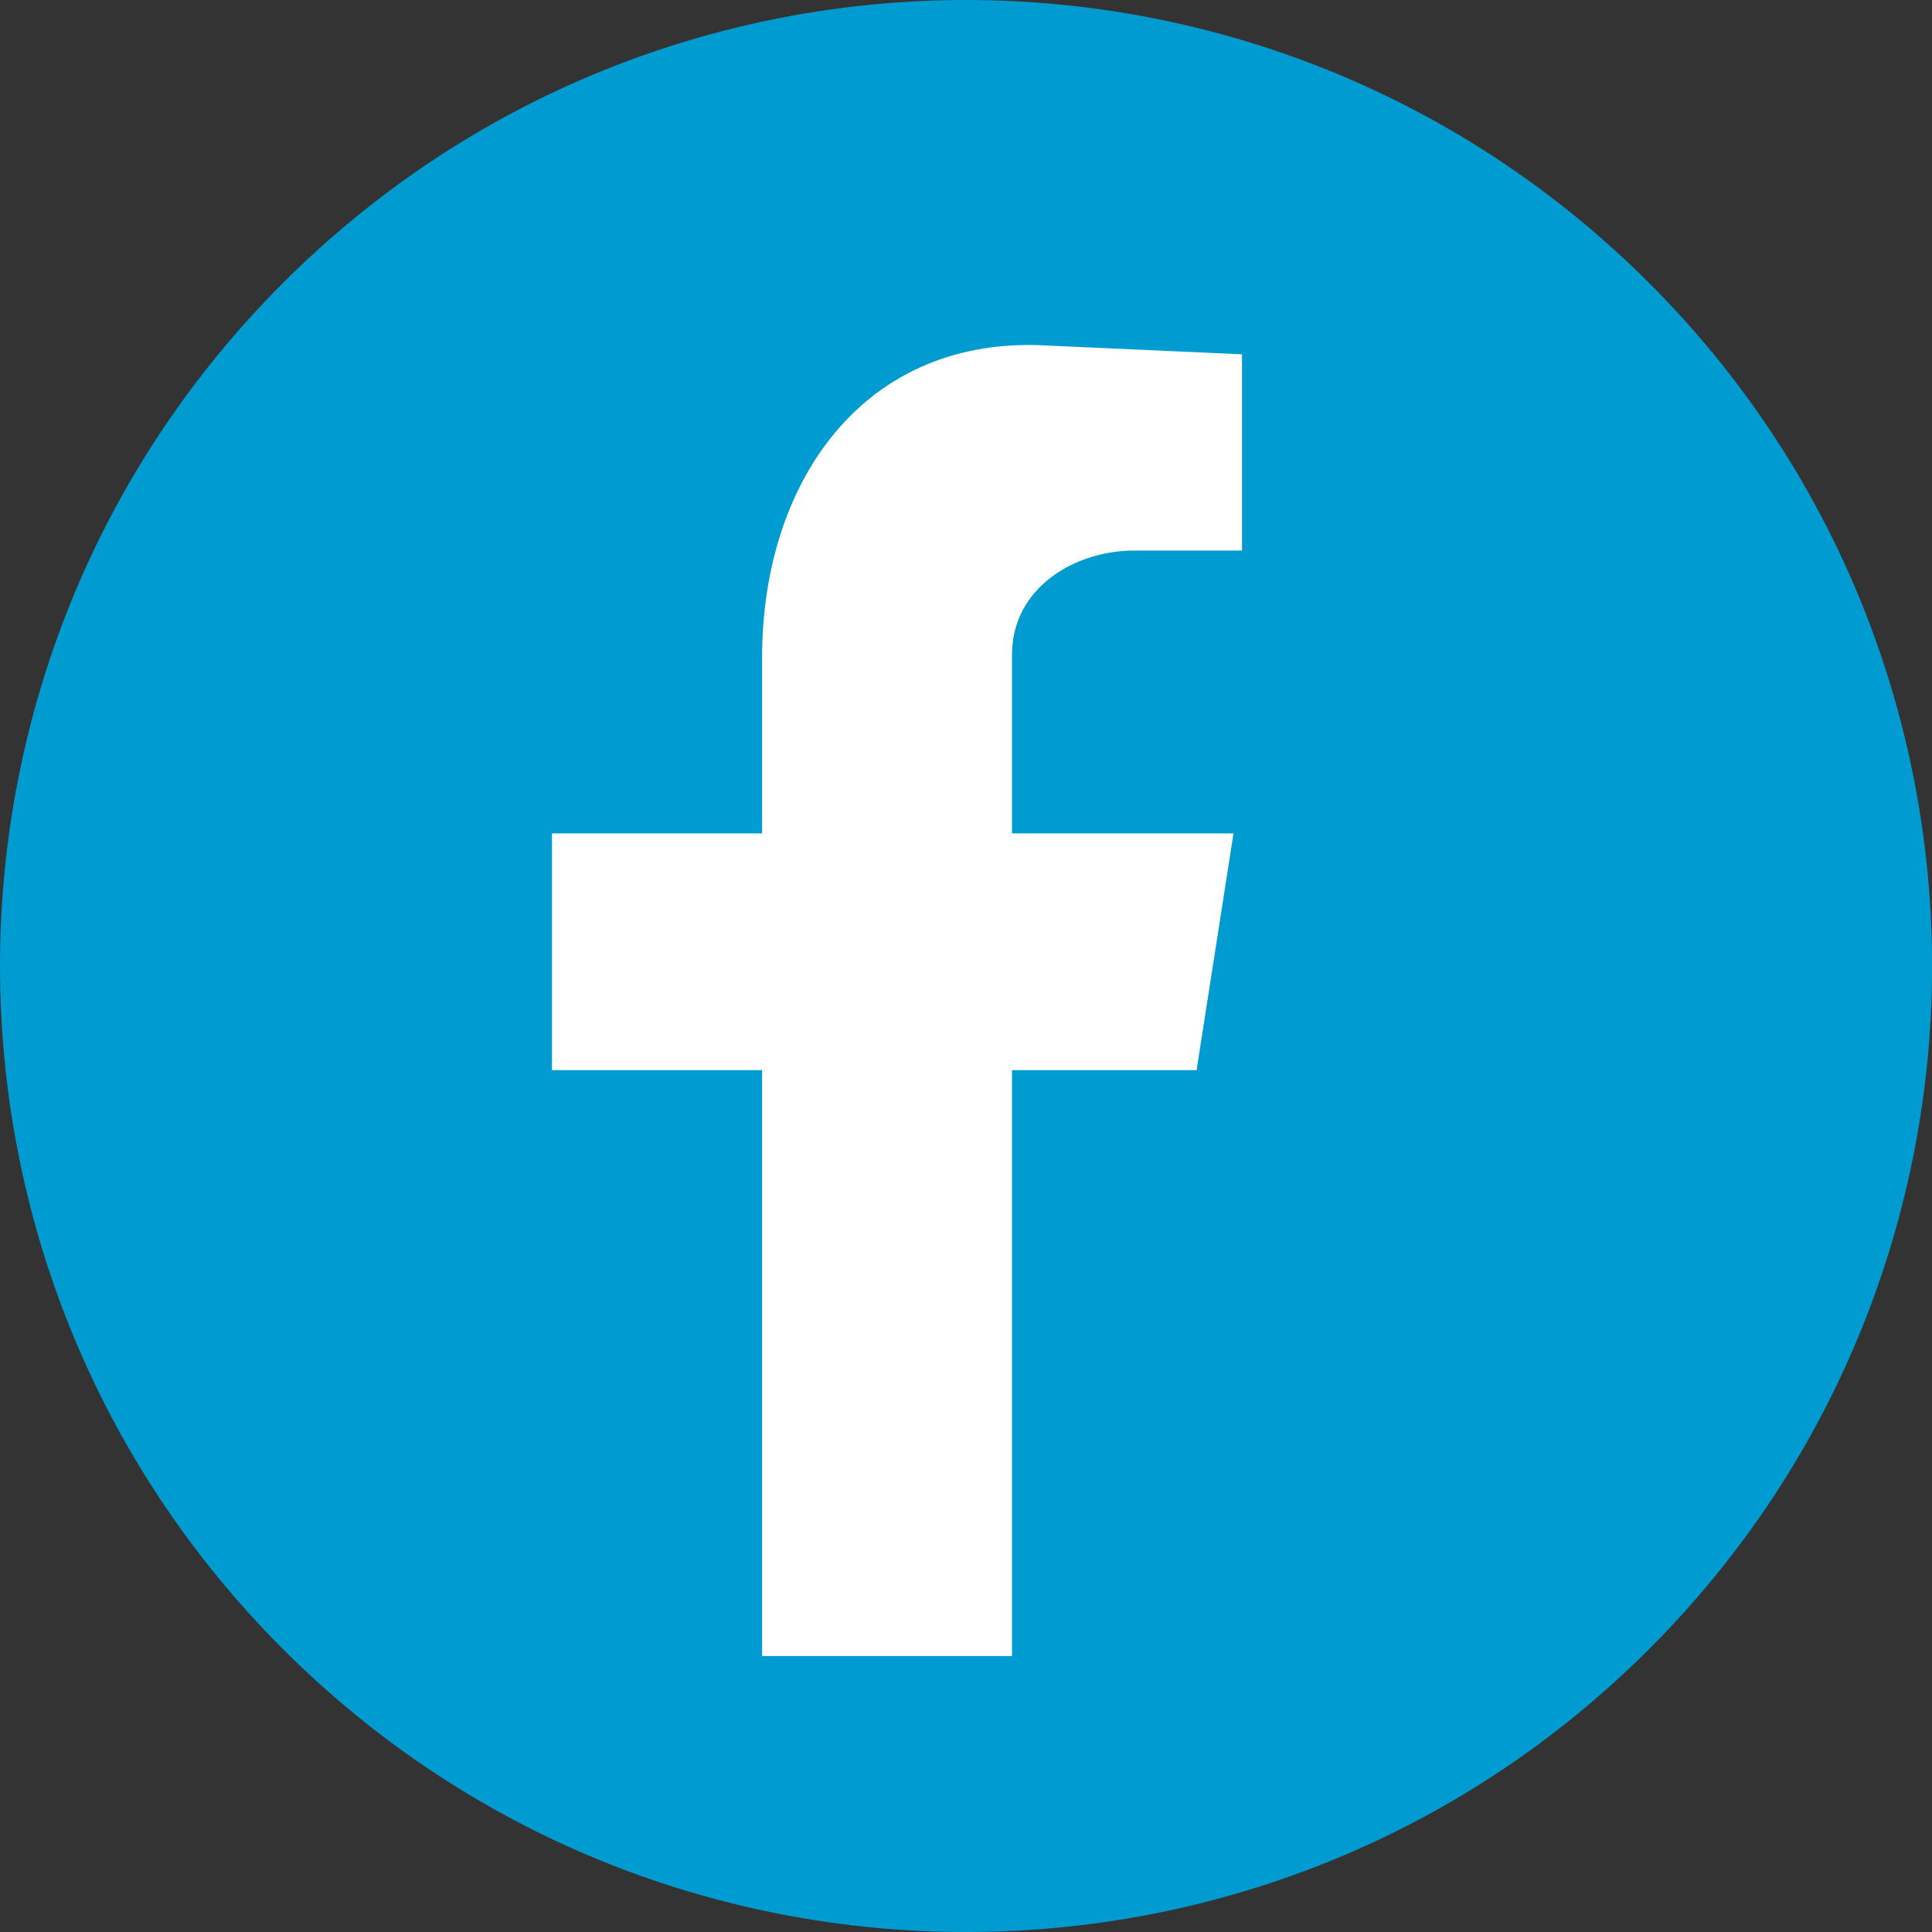
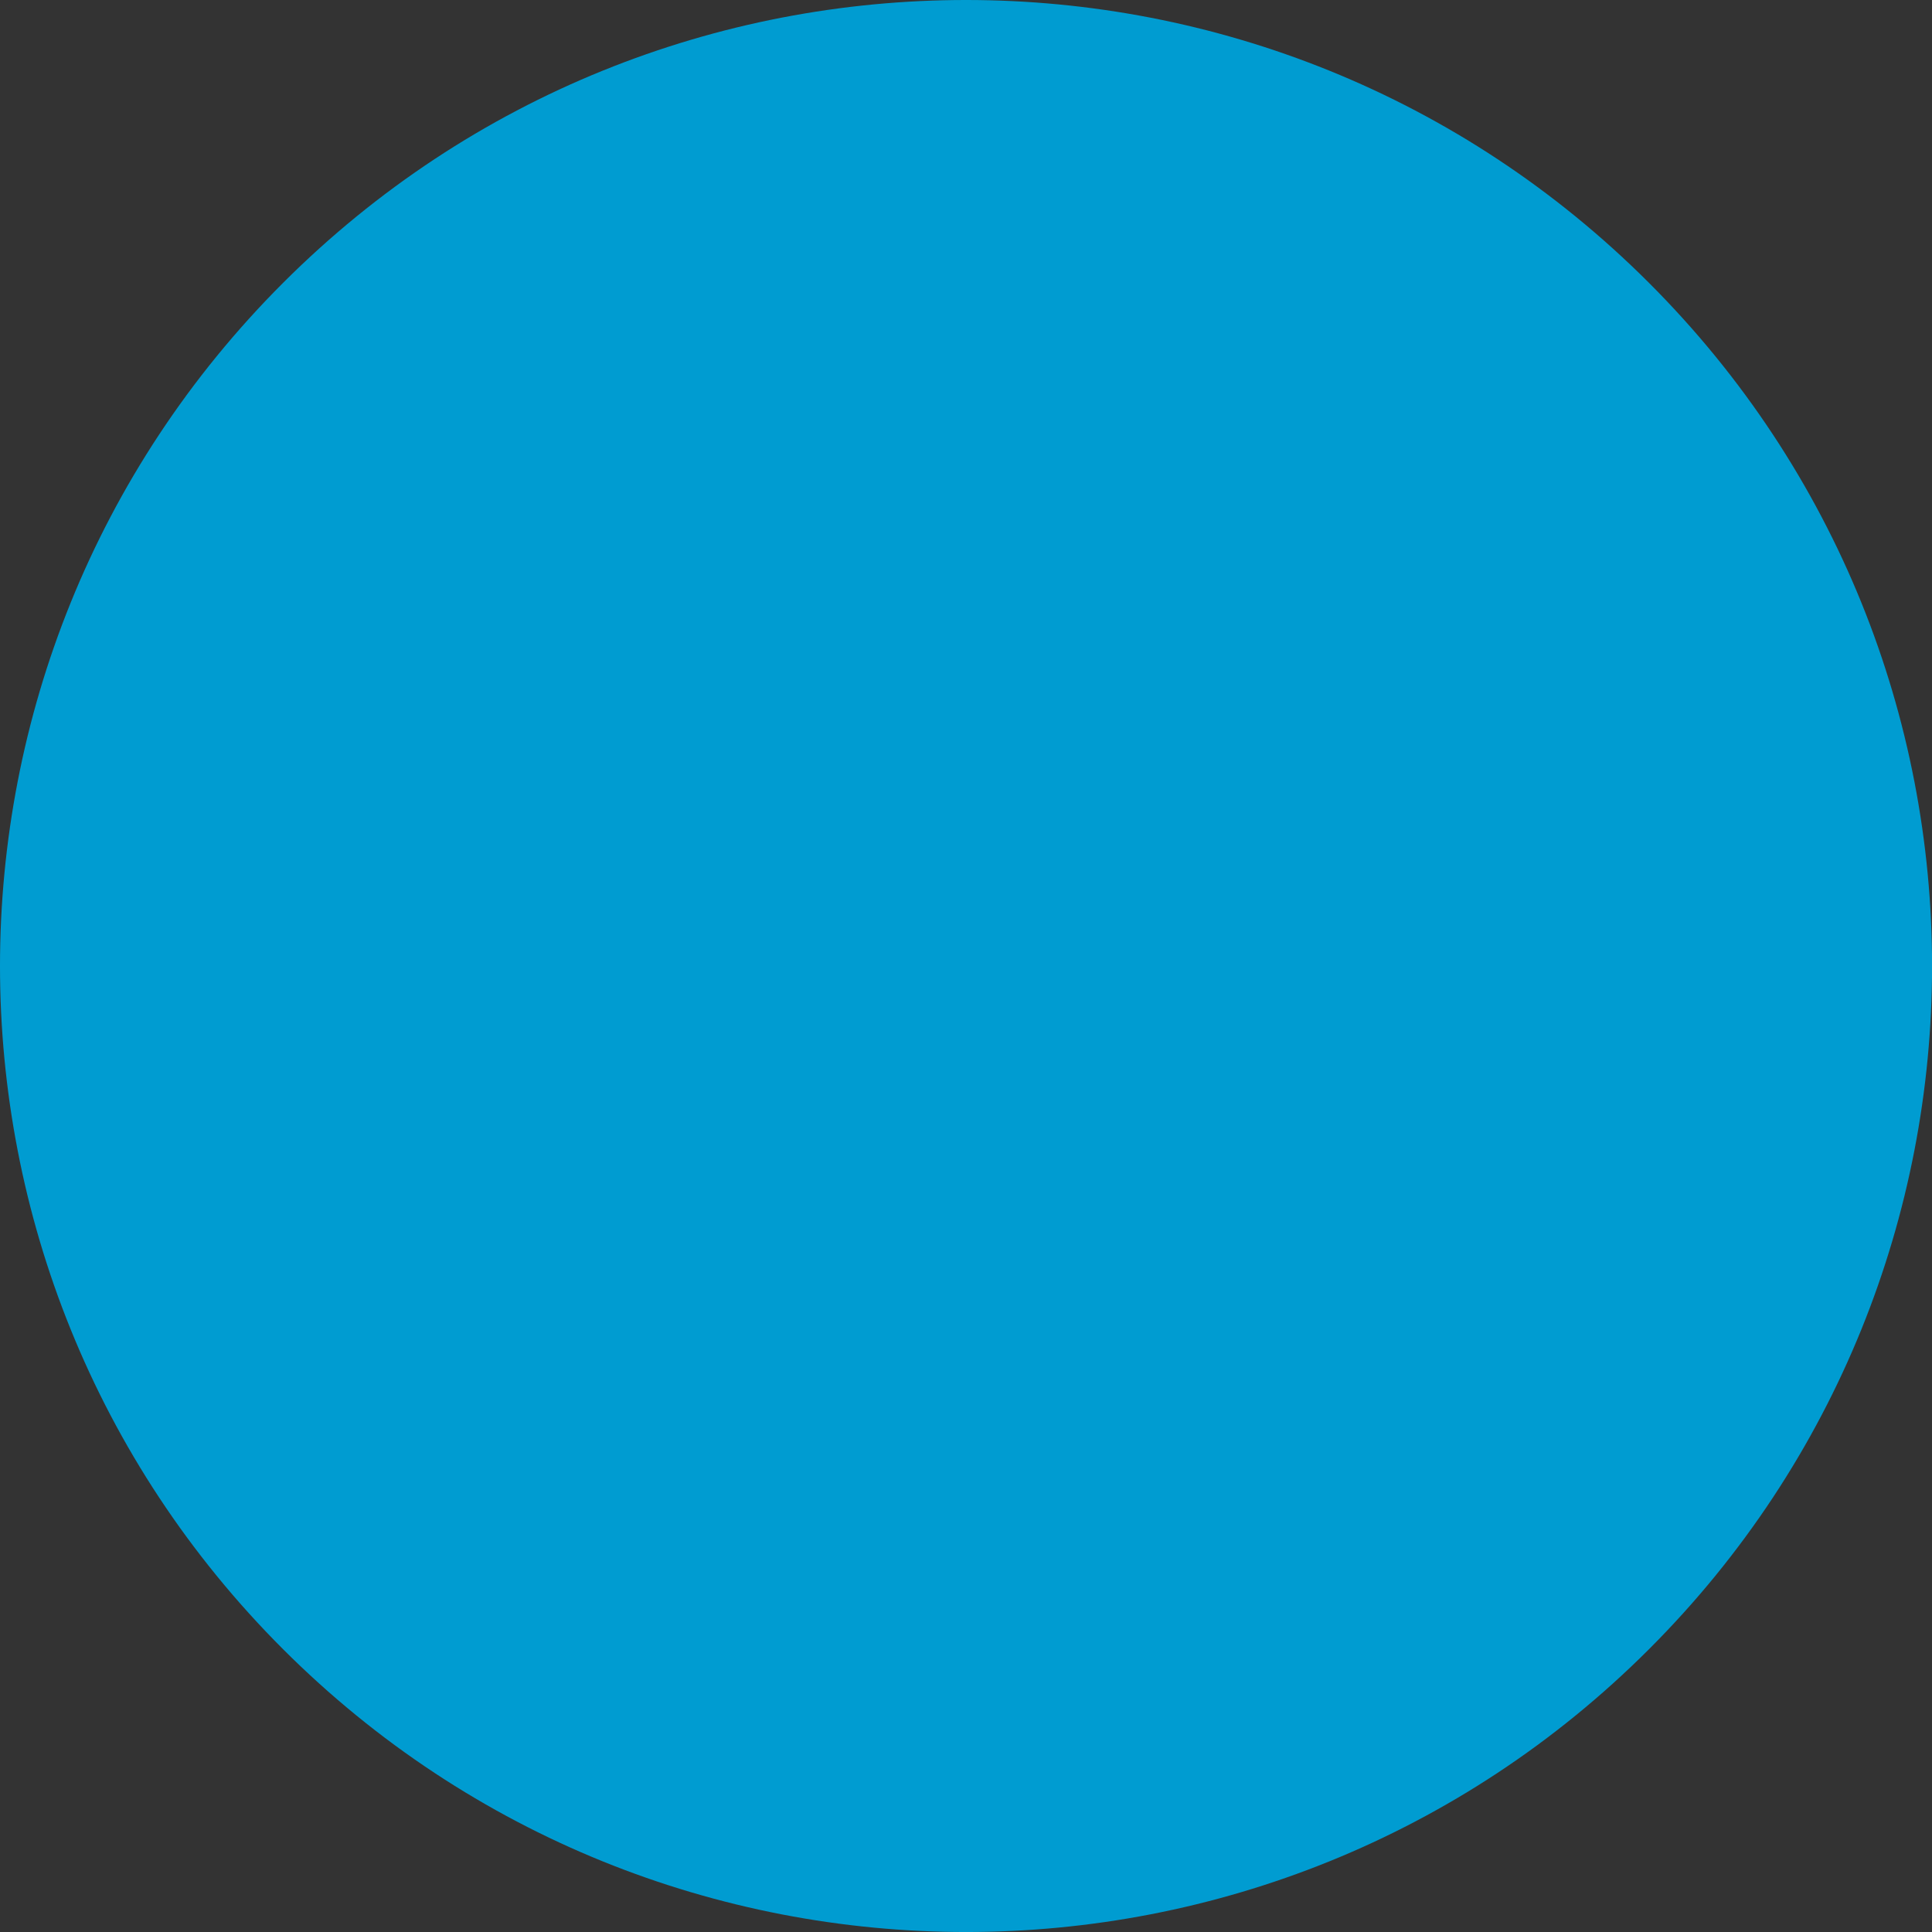
<svg xmlns="http://www.w3.org/2000/svg" width="28" height="28" viewBox="0 0 28 28" fill="none">
  <rect x="0" y="0" width="28" height="28" fill="#333333" stroke="none" />
  <g clip-path="url(#clip0_1636_8561)">
    <path d="M23.9 23.9C29.368 18.433 29.368 9.568 23.9 4.101C18.433 -1.367 9.568 -1.367 4.101 4.101C-1.367 9.568 -1.367 18.433 4.101 23.9C9.568 29.367 18.433 29.367 23.9 23.9Z" fill="#009CD1" />
-     <path fill-rule="evenodd" clip-rule="evenodd" d="M11.045 24H14.667V15.509H17.342L17.877 12.078H14.667V9.485C14.667 8.523 15.572 7.979 16.436 7.979H18V5.135L15.202 5.009C12.527 4.842 11.045 6.975 11.045 9.527V12.078H8V15.509H11.045V24Z" fill="white" />
  </g>
  <defs>
    <clipPath id="clip0_1636_8561">
      <rect width="28" height="28" fill="white" />
    </clipPath>
  </defs>
</svg>